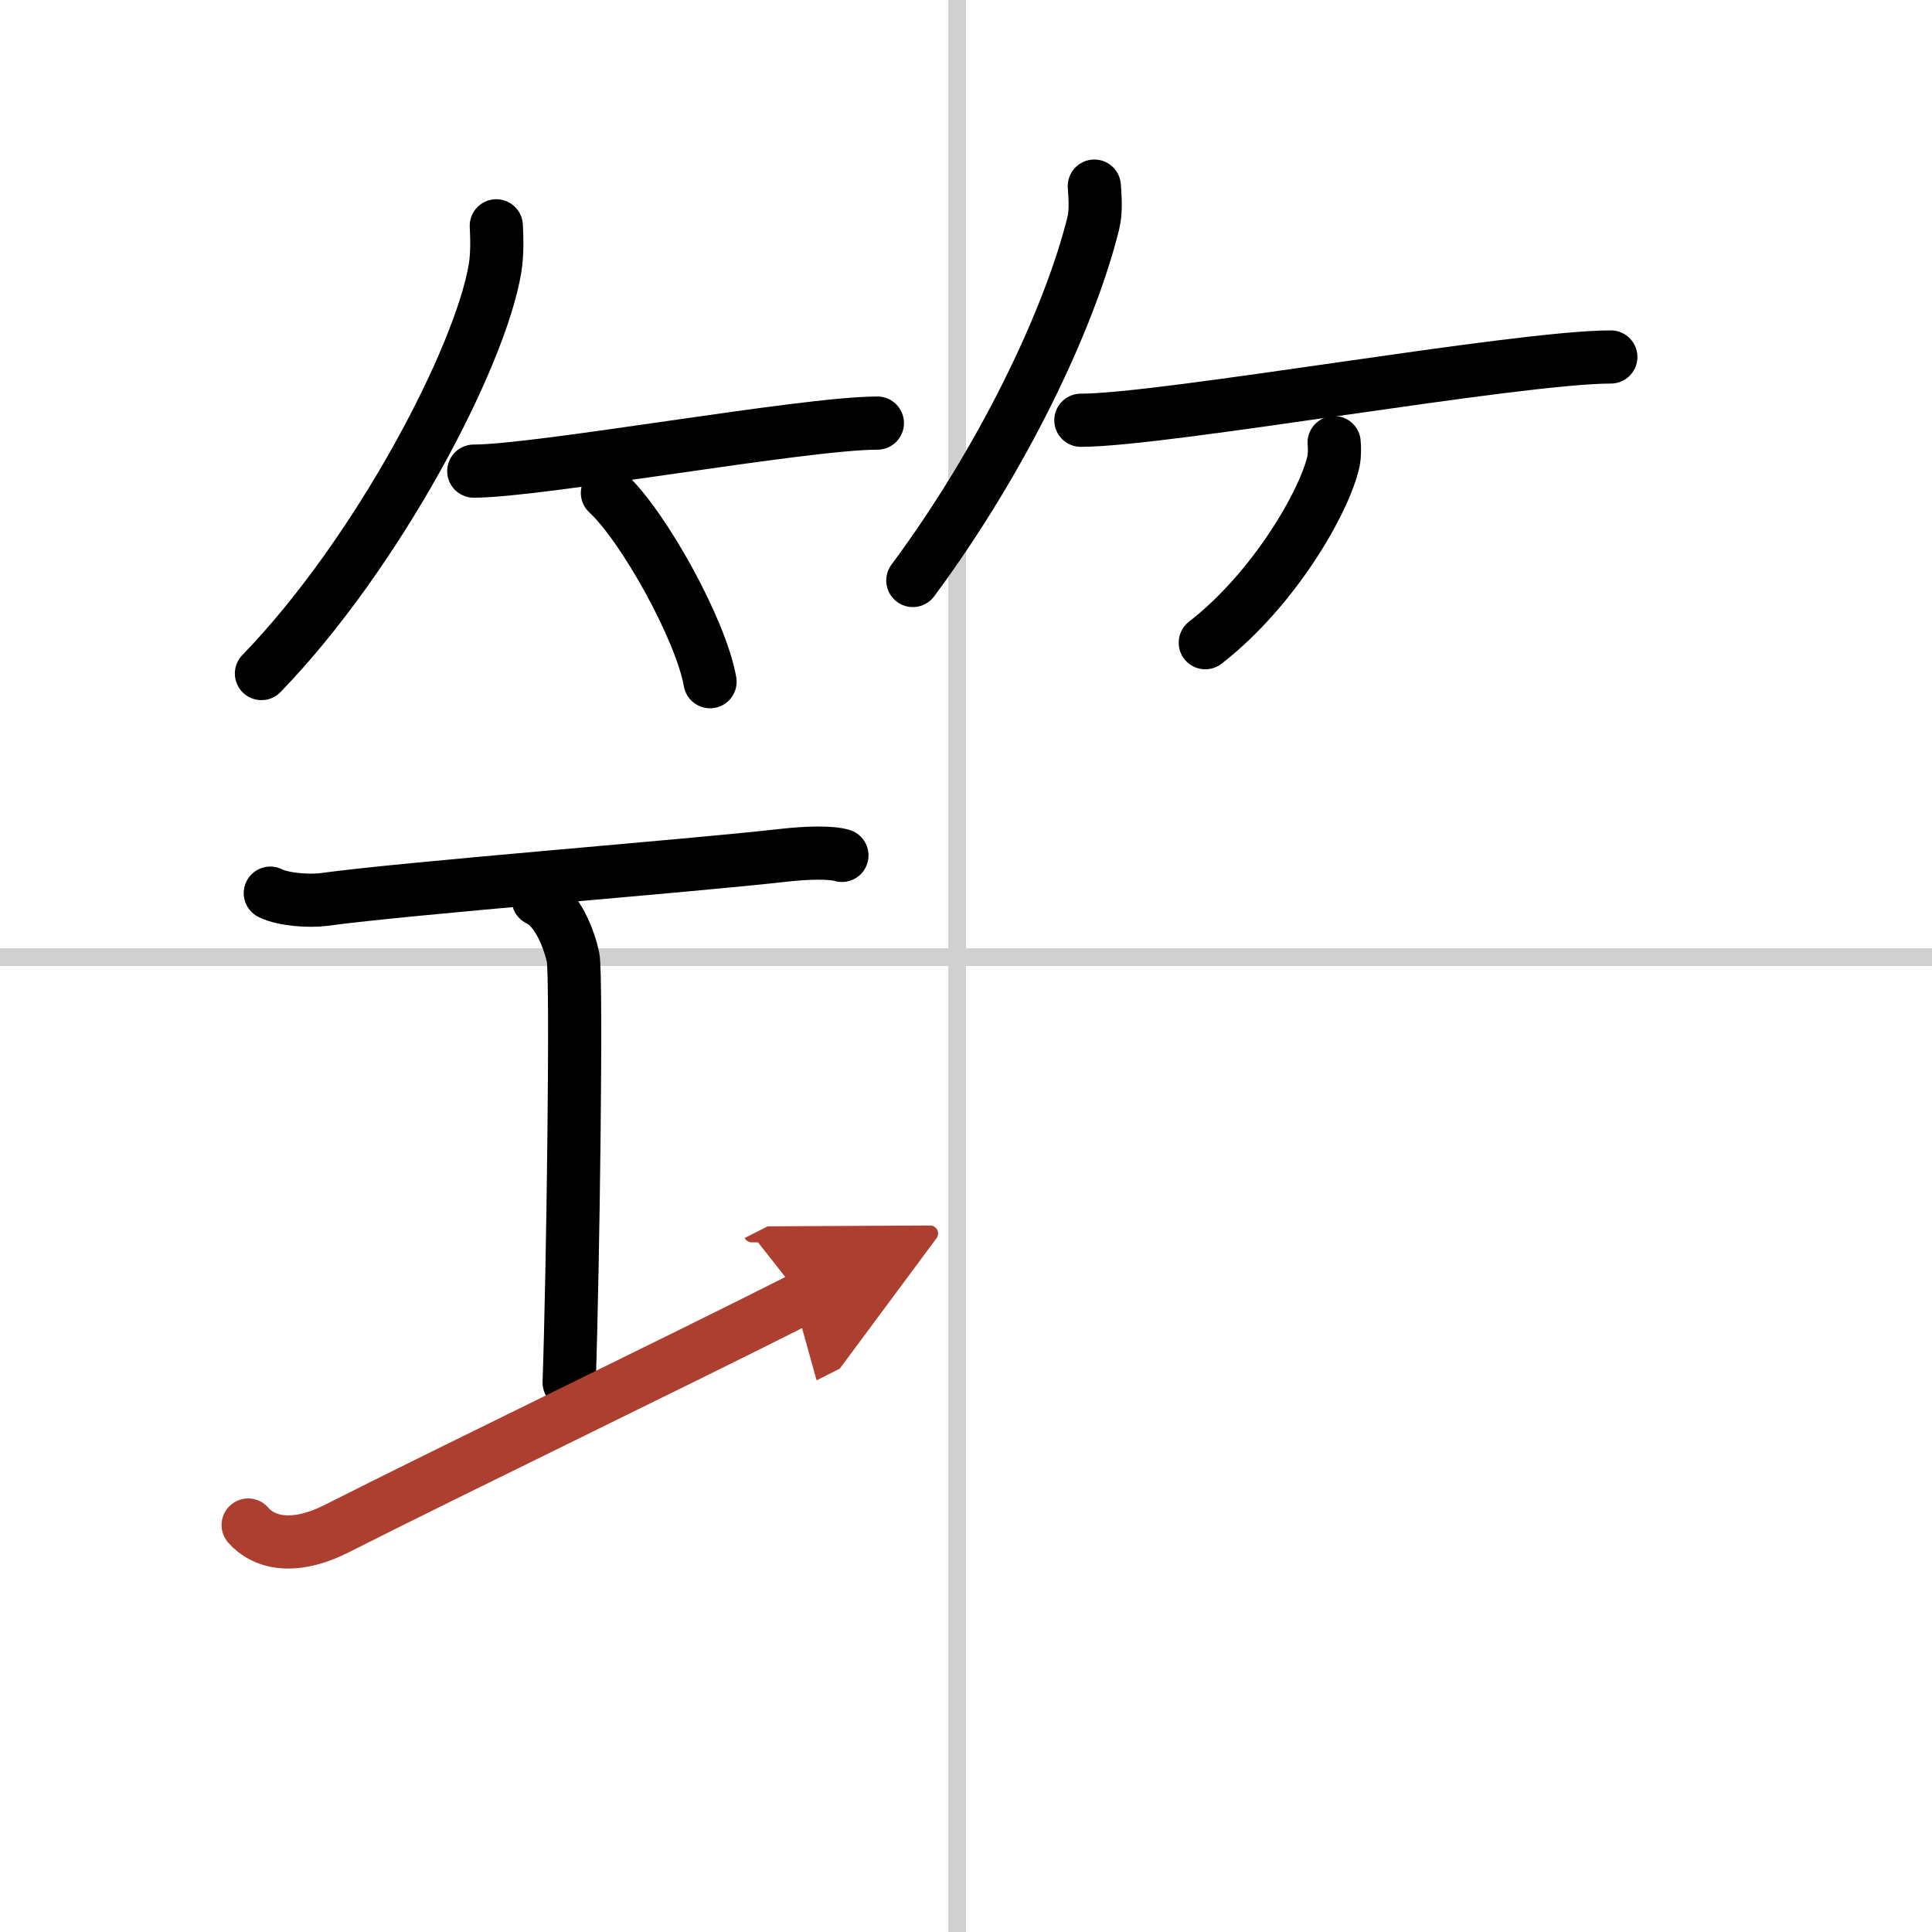
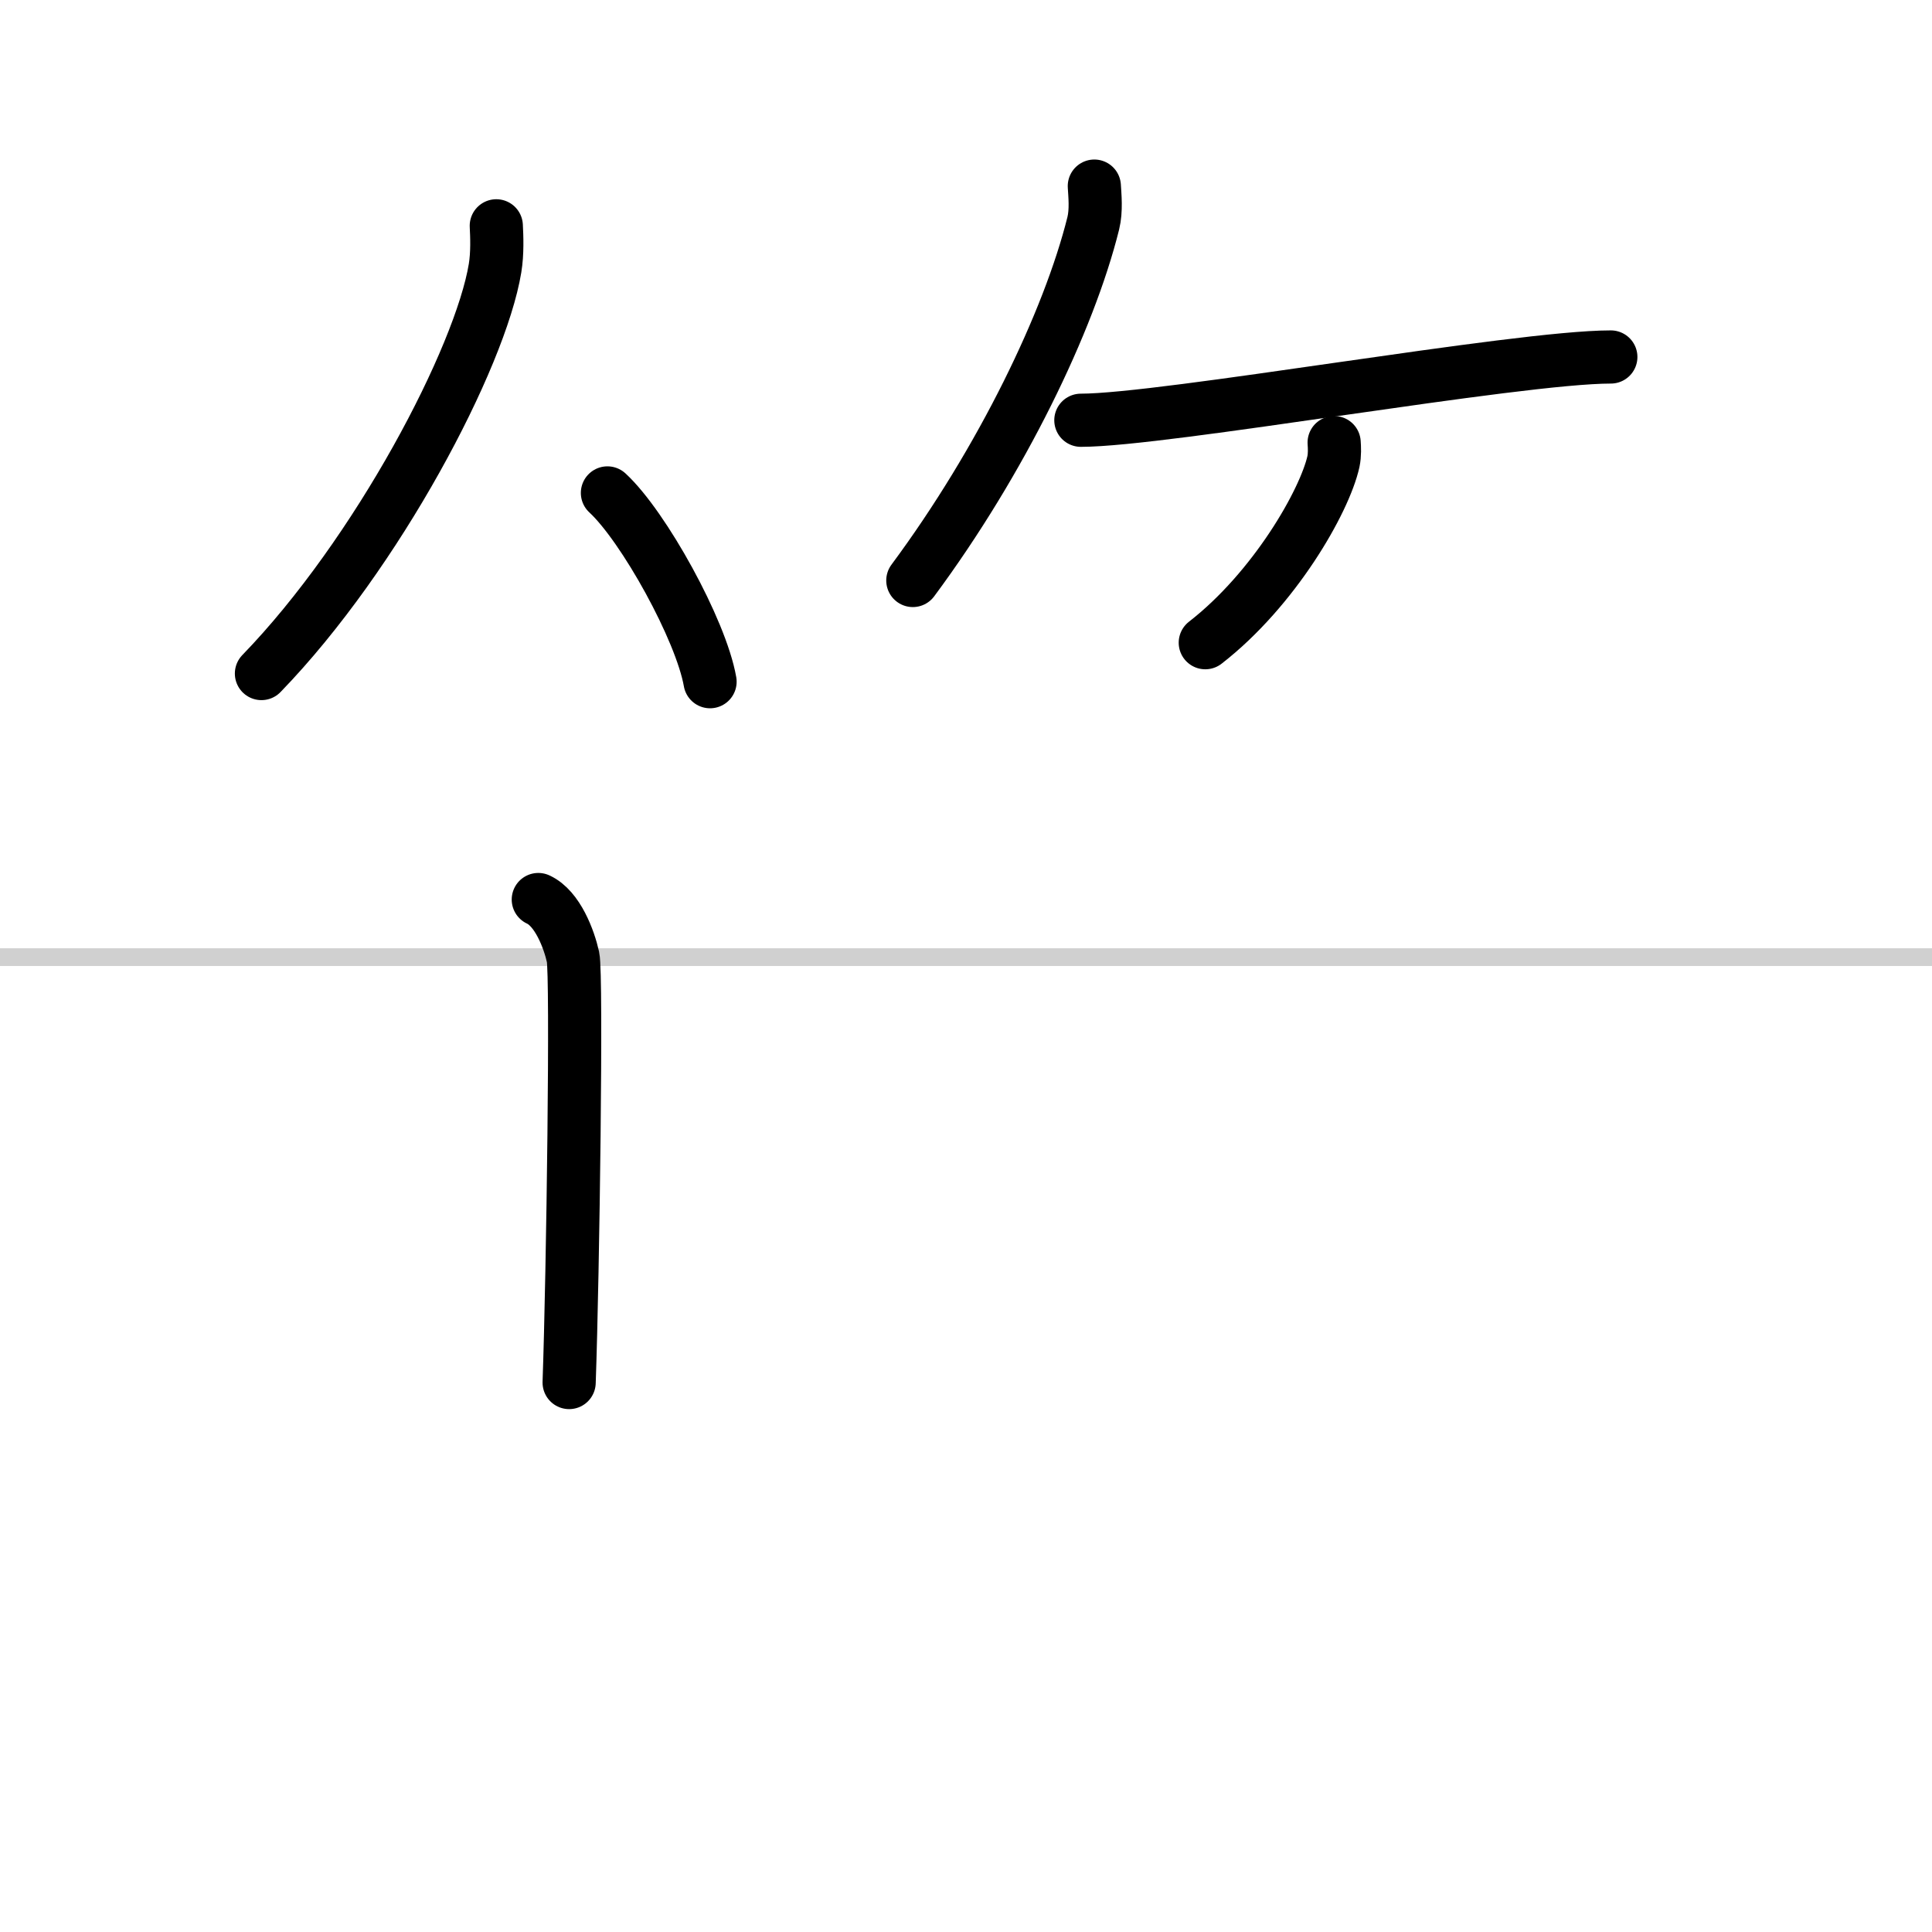
<svg xmlns="http://www.w3.org/2000/svg" width="400" height="400" viewBox="0 0 109 109">
  <defs>
    <marker id="a" markerWidth="4" orient="auto" refX="1" refY="5" viewBox="0 0 10 10">
      <polyline points="0 0 10 5 0 10 1 5" fill="#ad3f31" stroke="#ad3f31" />
    </marker>
  </defs>
  <g fill="none" stroke="#000" stroke-linecap="round" stroke-linejoin="round" stroke-width="3">
-     <rect width="100%" height="100%" fill="#fff" stroke="#fff" />
-     <line x1="54" x2="54" y2="109" stroke="#d0d0d0" stroke-width="1" />
    <line x2="109" y1="54" y2="54" stroke="#d0d0d0" stroke-width="1" />
    <path d="m28 12.74c0.03 0.59 0.07 1.54-0.07 2.39-0.83 5.04-6.62 16.1-13.18 22.87" />
-     <path d="m26.73 26.58c3.71 0 18.61-2.71 22.77-2.71" />
    <path d="m34.27 27.81c2.04 1.88 5.28 7.73 5.79 10.65" />
    <path d="m61.74 10.5c0.03 0.52 0.12 1.37-0.06 2.1-1.37 5.51-5.16 13.38-10.18 20.15" />
    <path d="m60.98 23.71c4.73 0 24.58-3.57 29.9-3.57" />
    <path d="m75.27 24.97c0.02 0.27 0.04 0.69-0.04 1.07-0.5 2.25-3.34 7.2-7.23 10.22" />
-     <path d="m15.25 50.39c0.76 0.38 2.24 0.46 3 0.36 4.82-0.66 20.65-1.89 26-2.5 1.25-0.14 2.62-0.18 3.25 0.01" />
    <path d="m30.37 50.75c1.09 0.5 1.74 2.25 1.96 3.25s0 17.75-0.22 24" />
-     <path d="m14 86.04c0.83 0.96 2.49 1.46 4.98 0.21 6.92-3.5 19.36-9.5 26.27-13" marker-end="url(#a)" stroke="#ad3f31" />
  </g>
</svg>